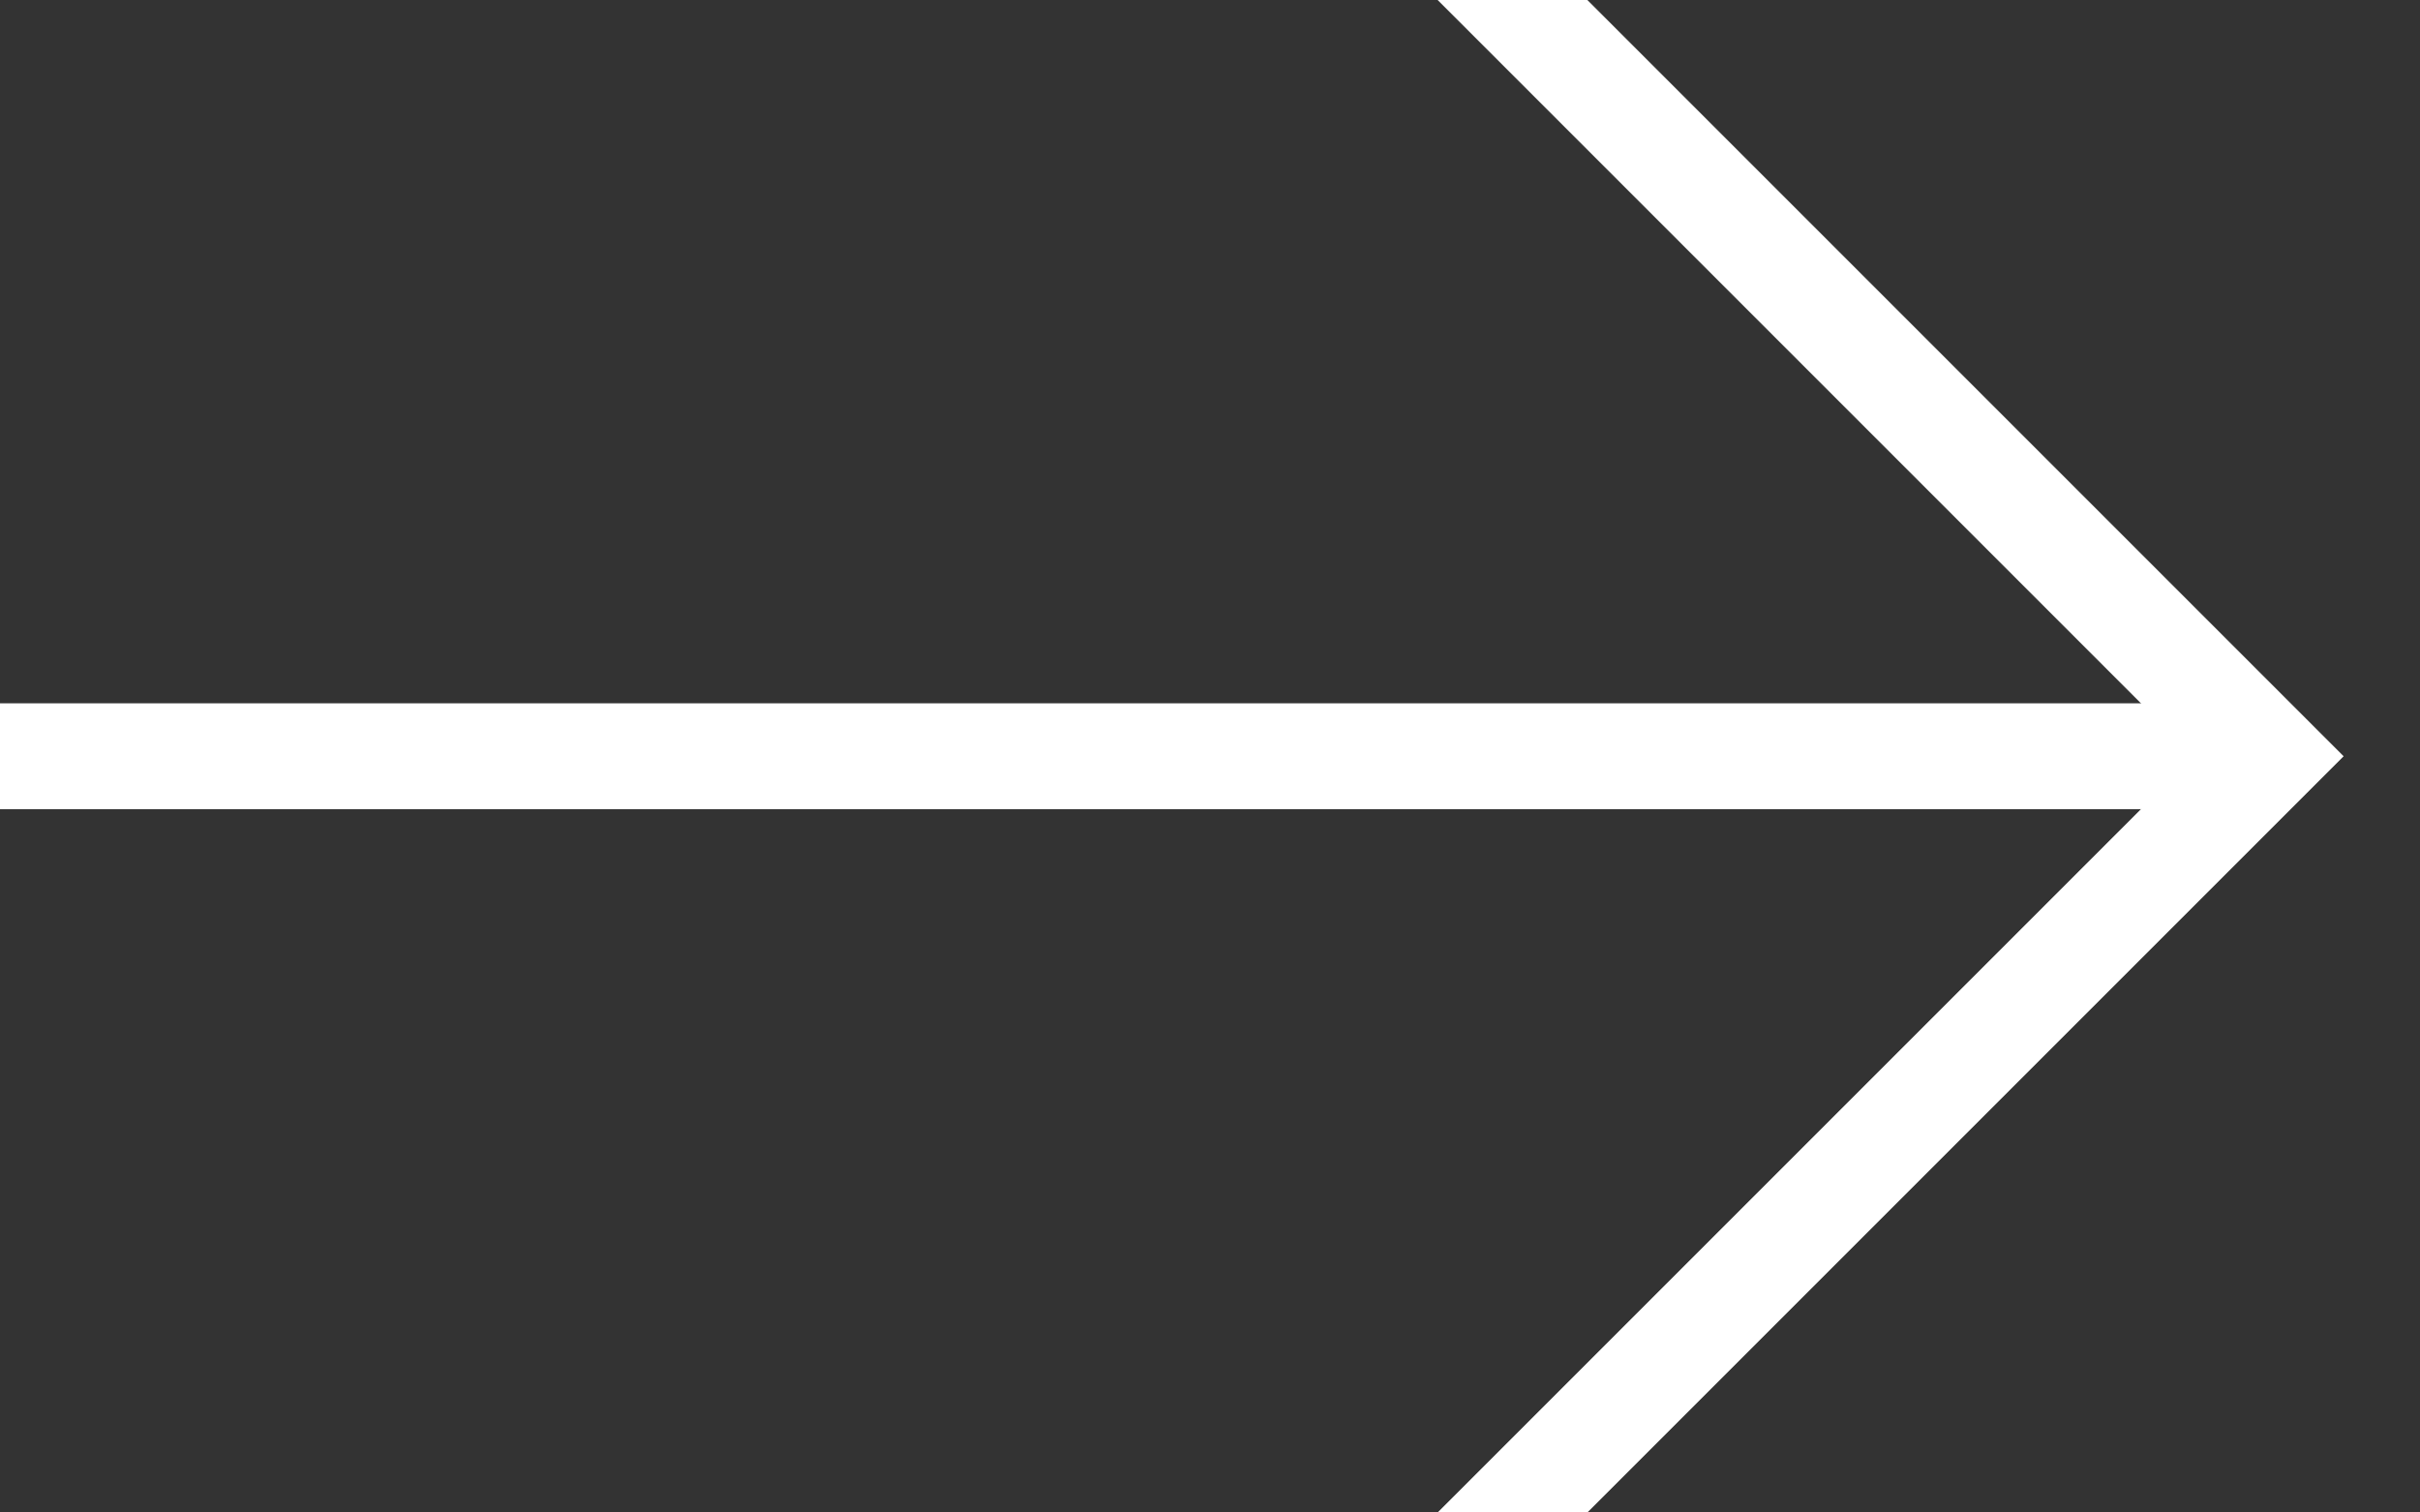
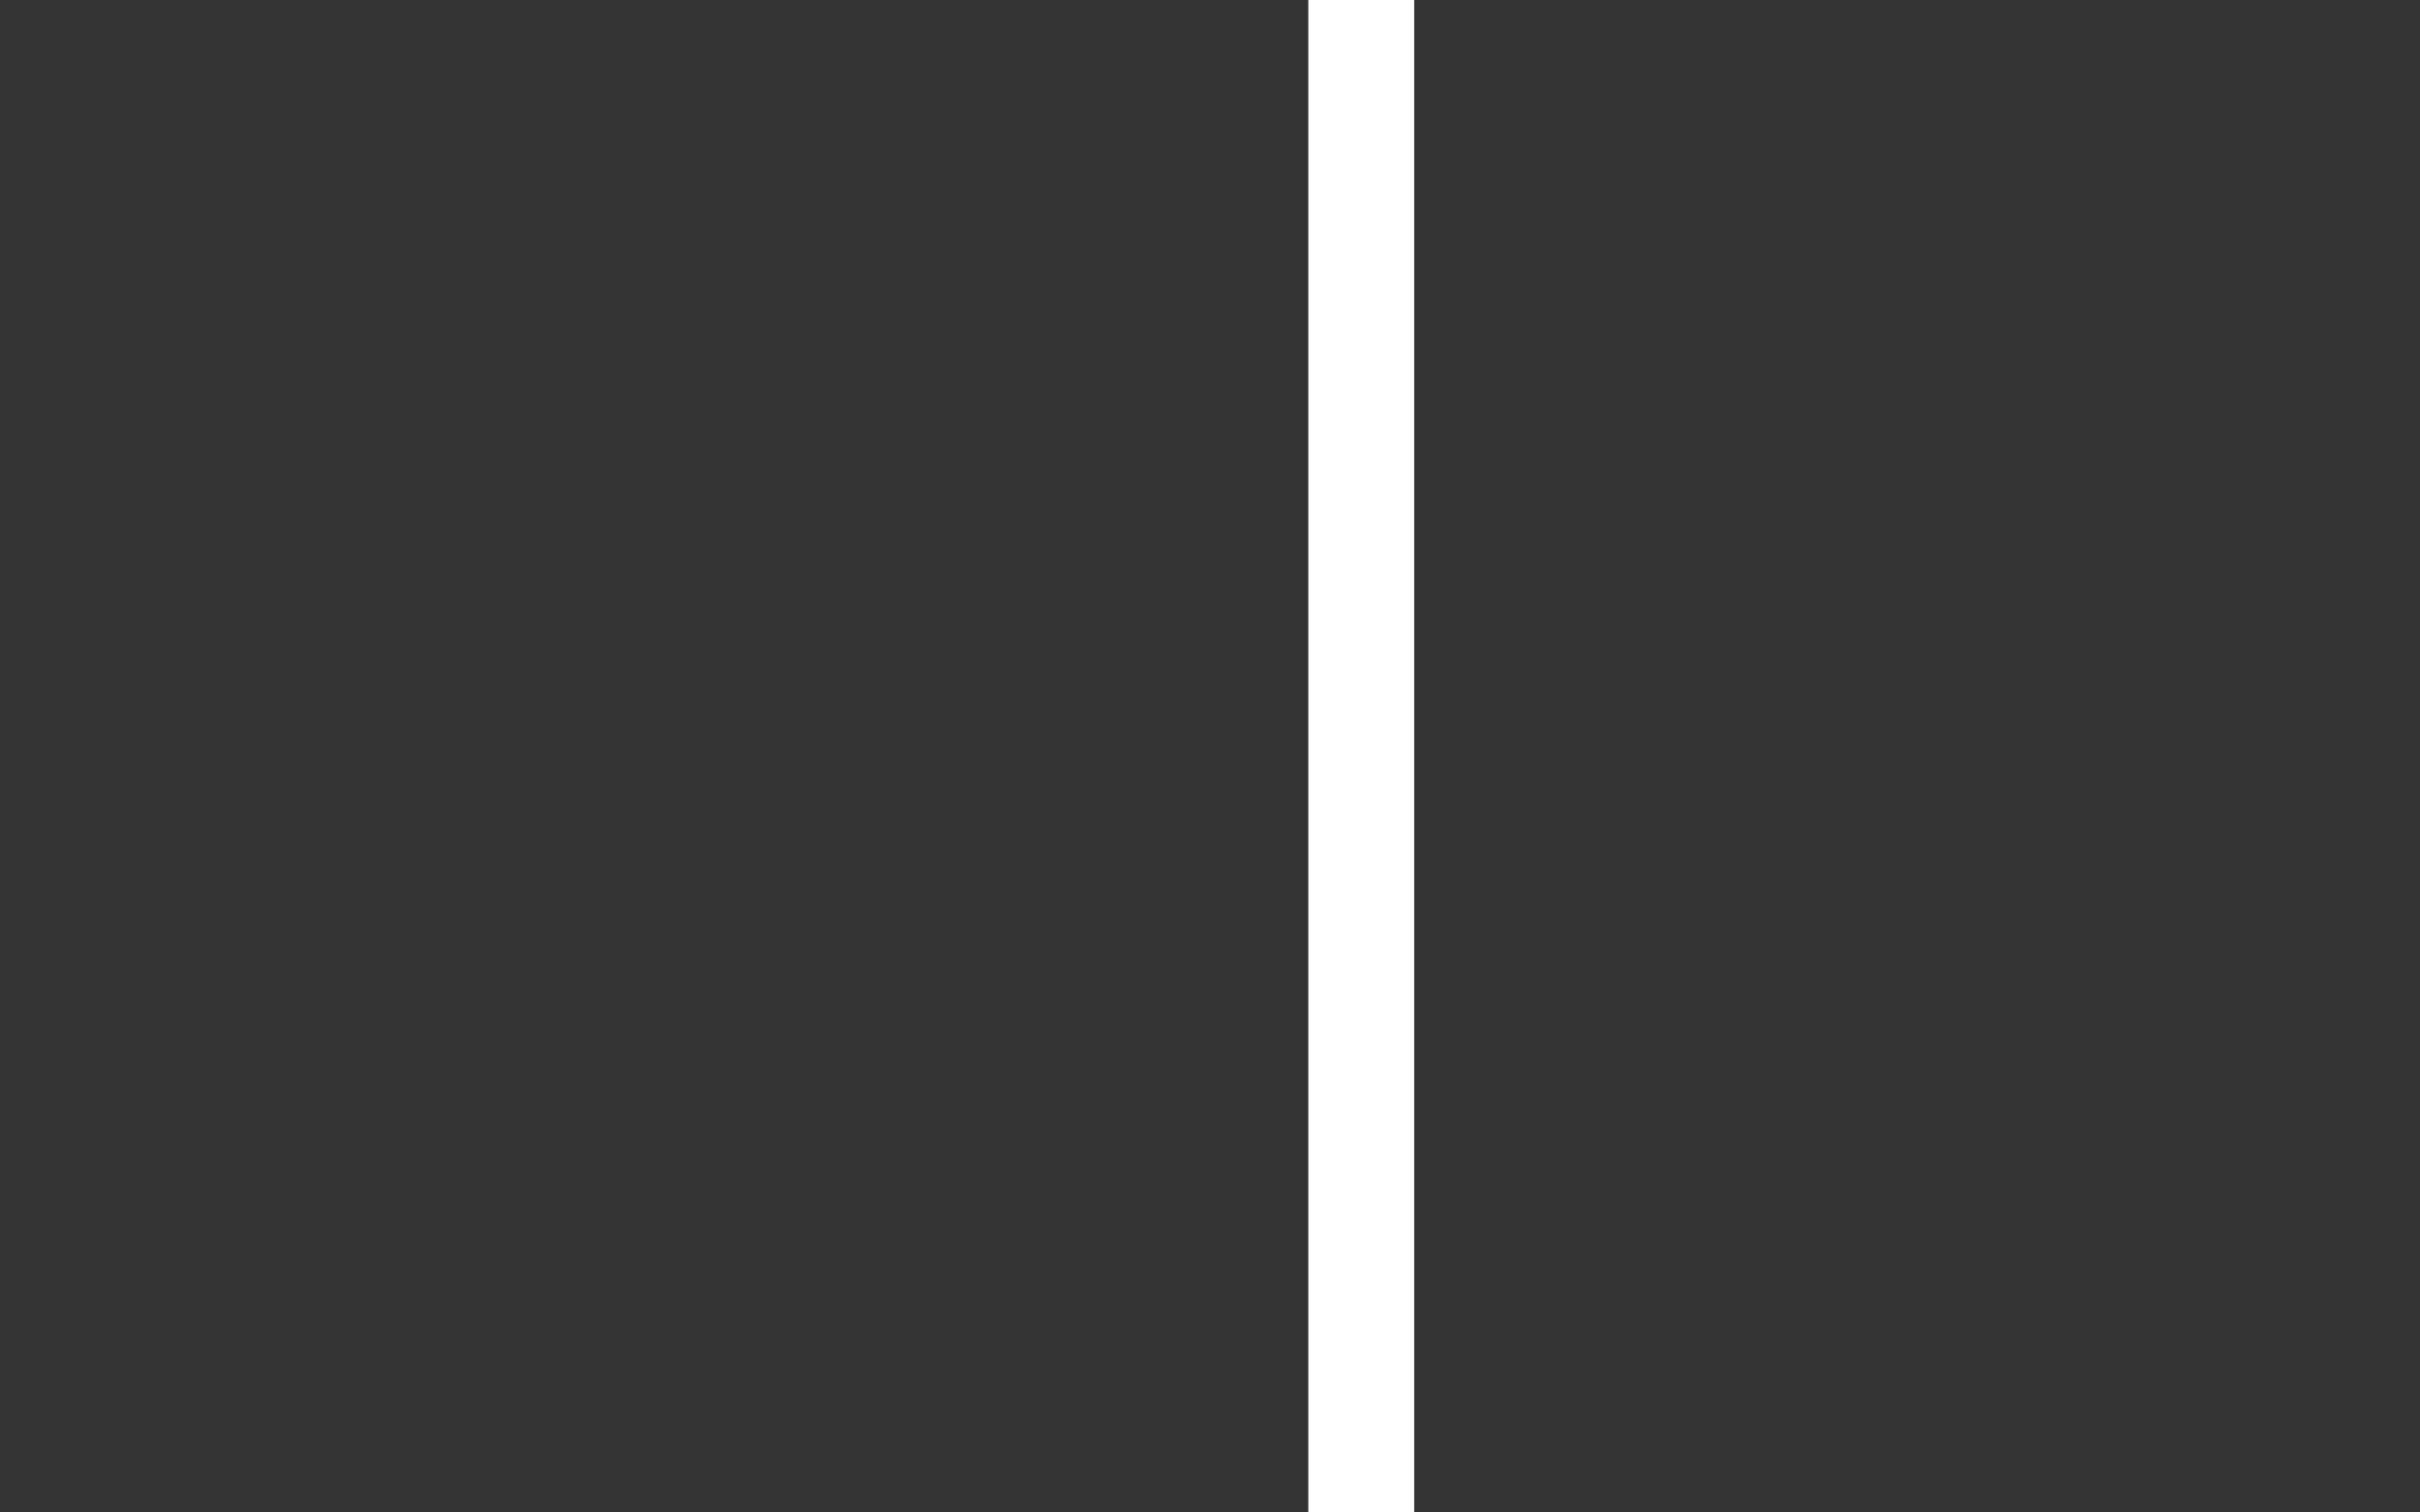
<svg xmlns="http://www.w3.org/2000/svg" width="16" height="10" viewBox="0 0 16 10" fill="none">
  <rect x="0" y="0" width="16" height="10" fill="#333333" stroke="none" />
  <g clip-path="url(#clip0_192_19)">
-     <path d="M0 5H15" stroke="white" stroke-width="0.7" />
-     <path d="M9 -1L15 5L9 11" stroke="white" stroke-width="0.7" />
+     <path d="M9 -1L9 11" stroke="white" stroke-width="0.7" />
  </g>
  <defs>
    <clipPath id="clip0_192_19">
      <rect width="16" height="10" fill="white" />
    </clipPath>
  </defs>
</svg>